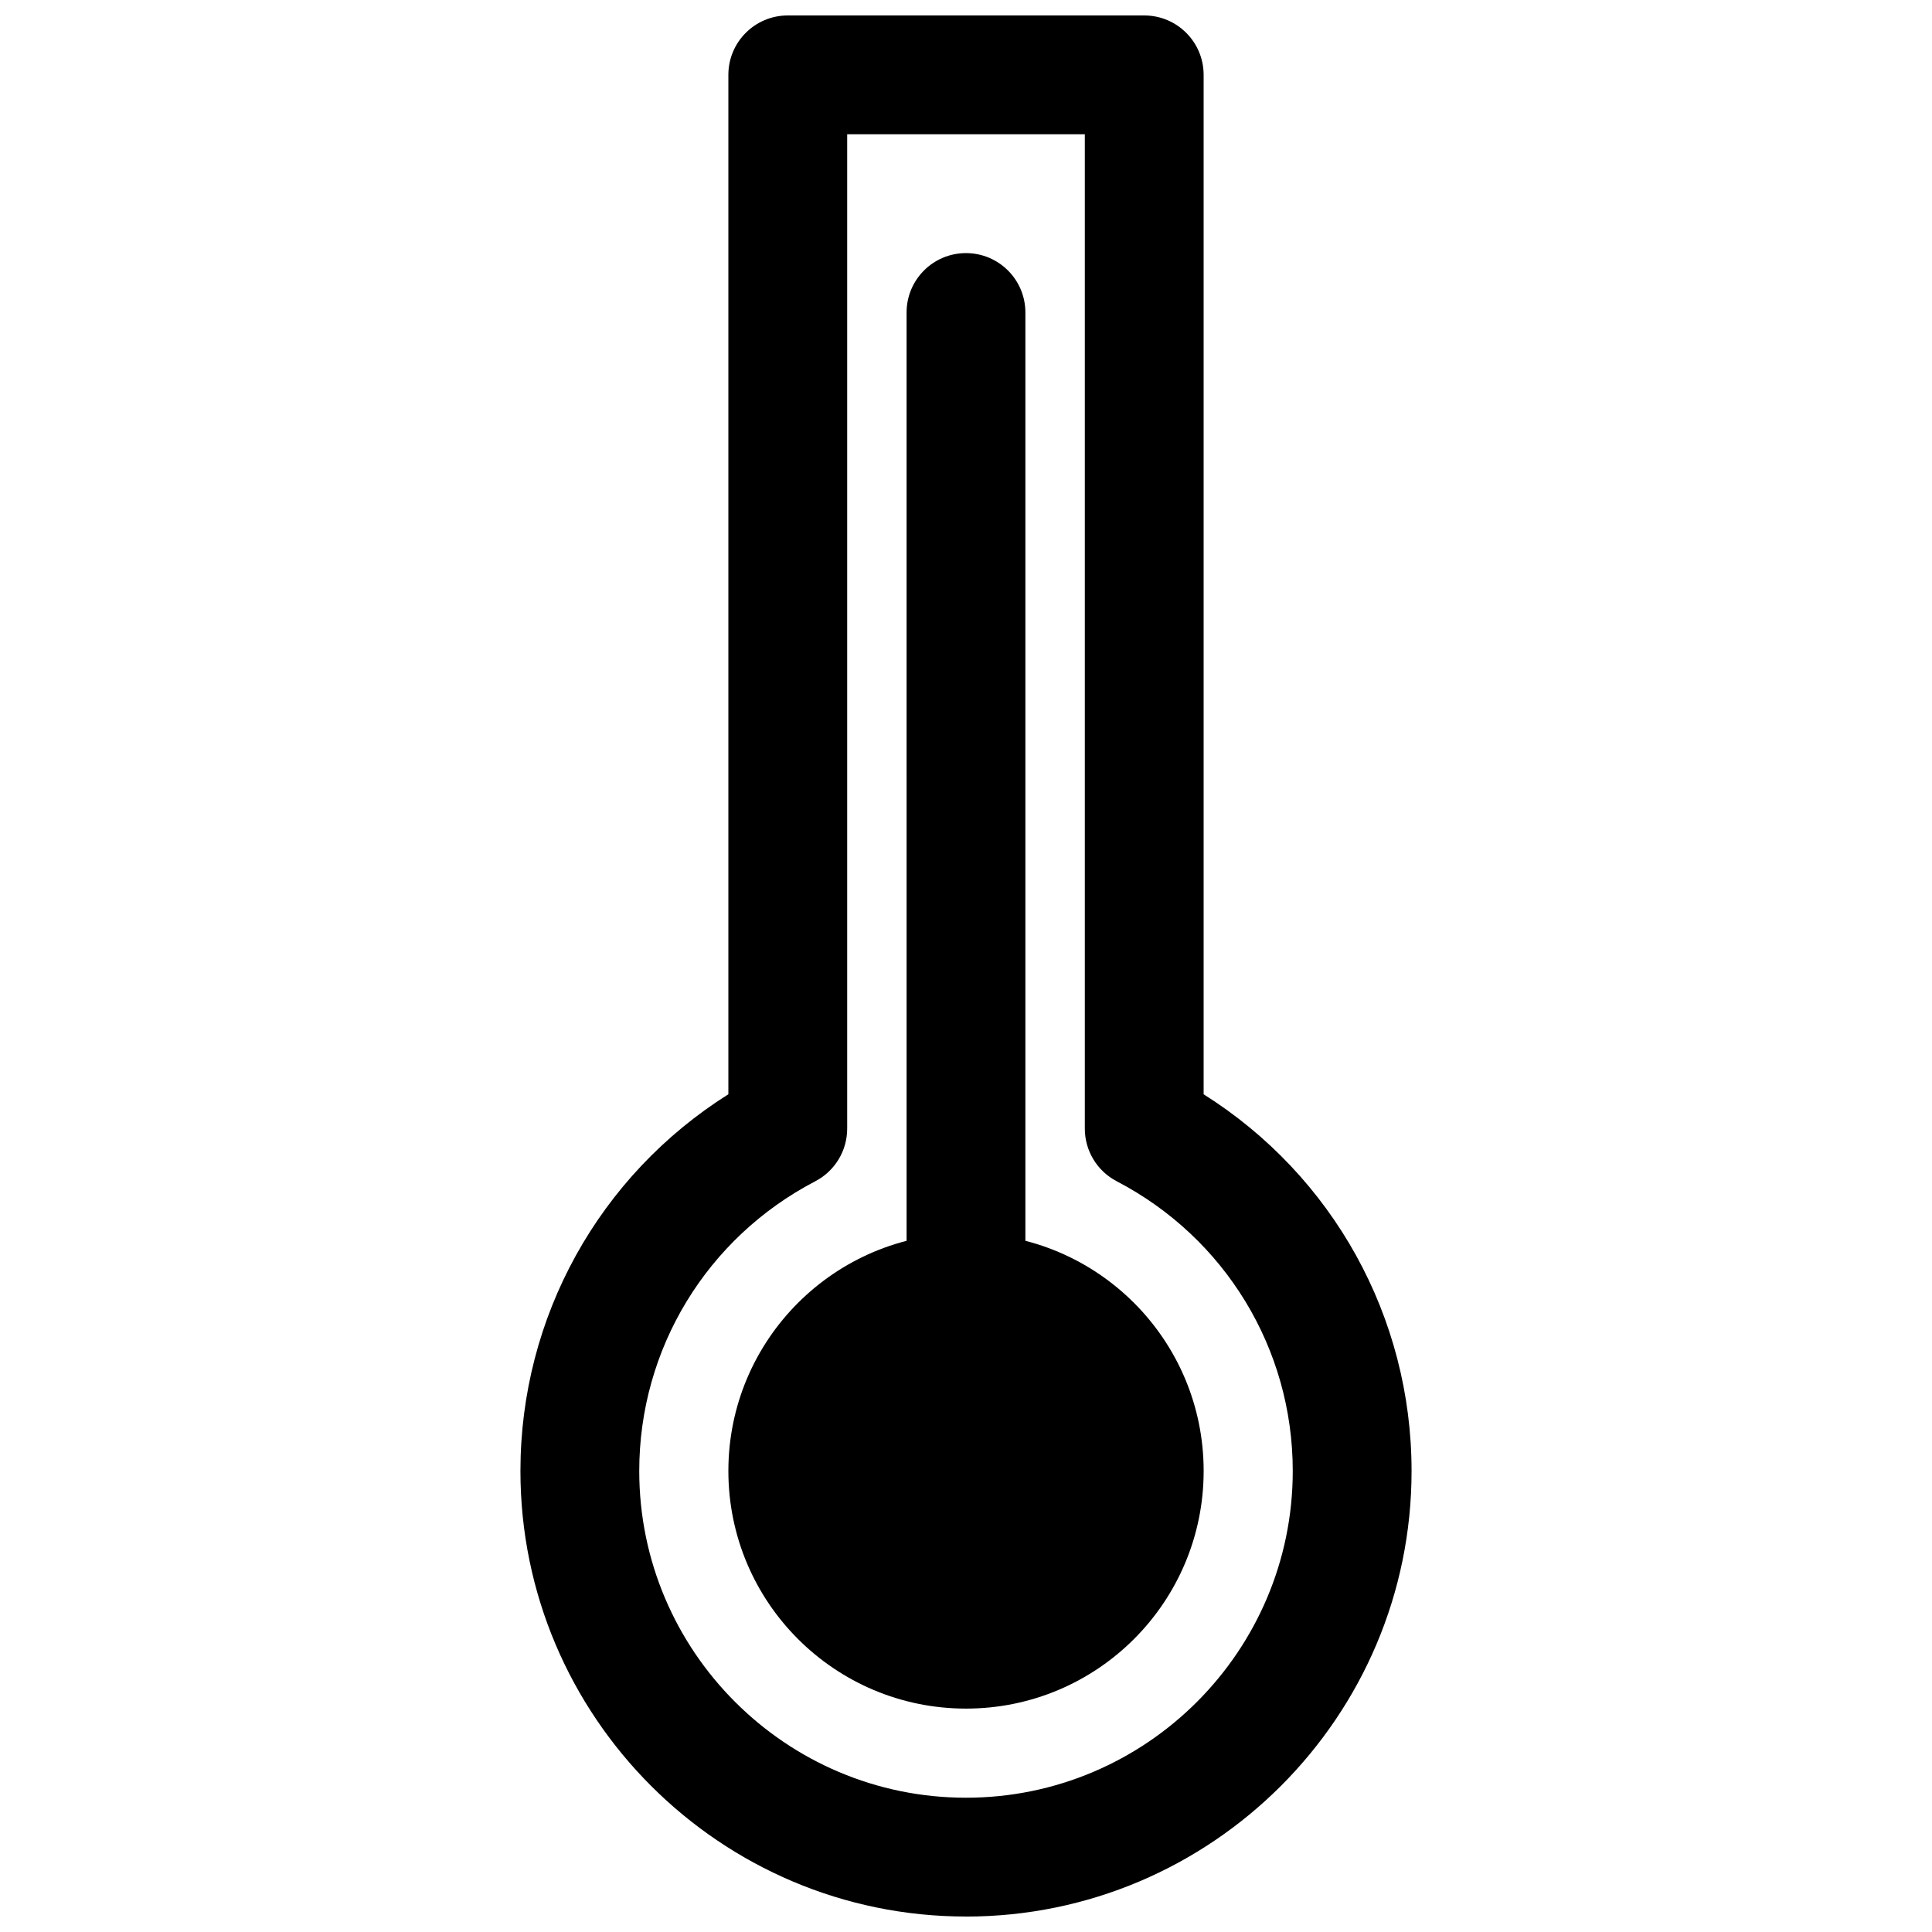
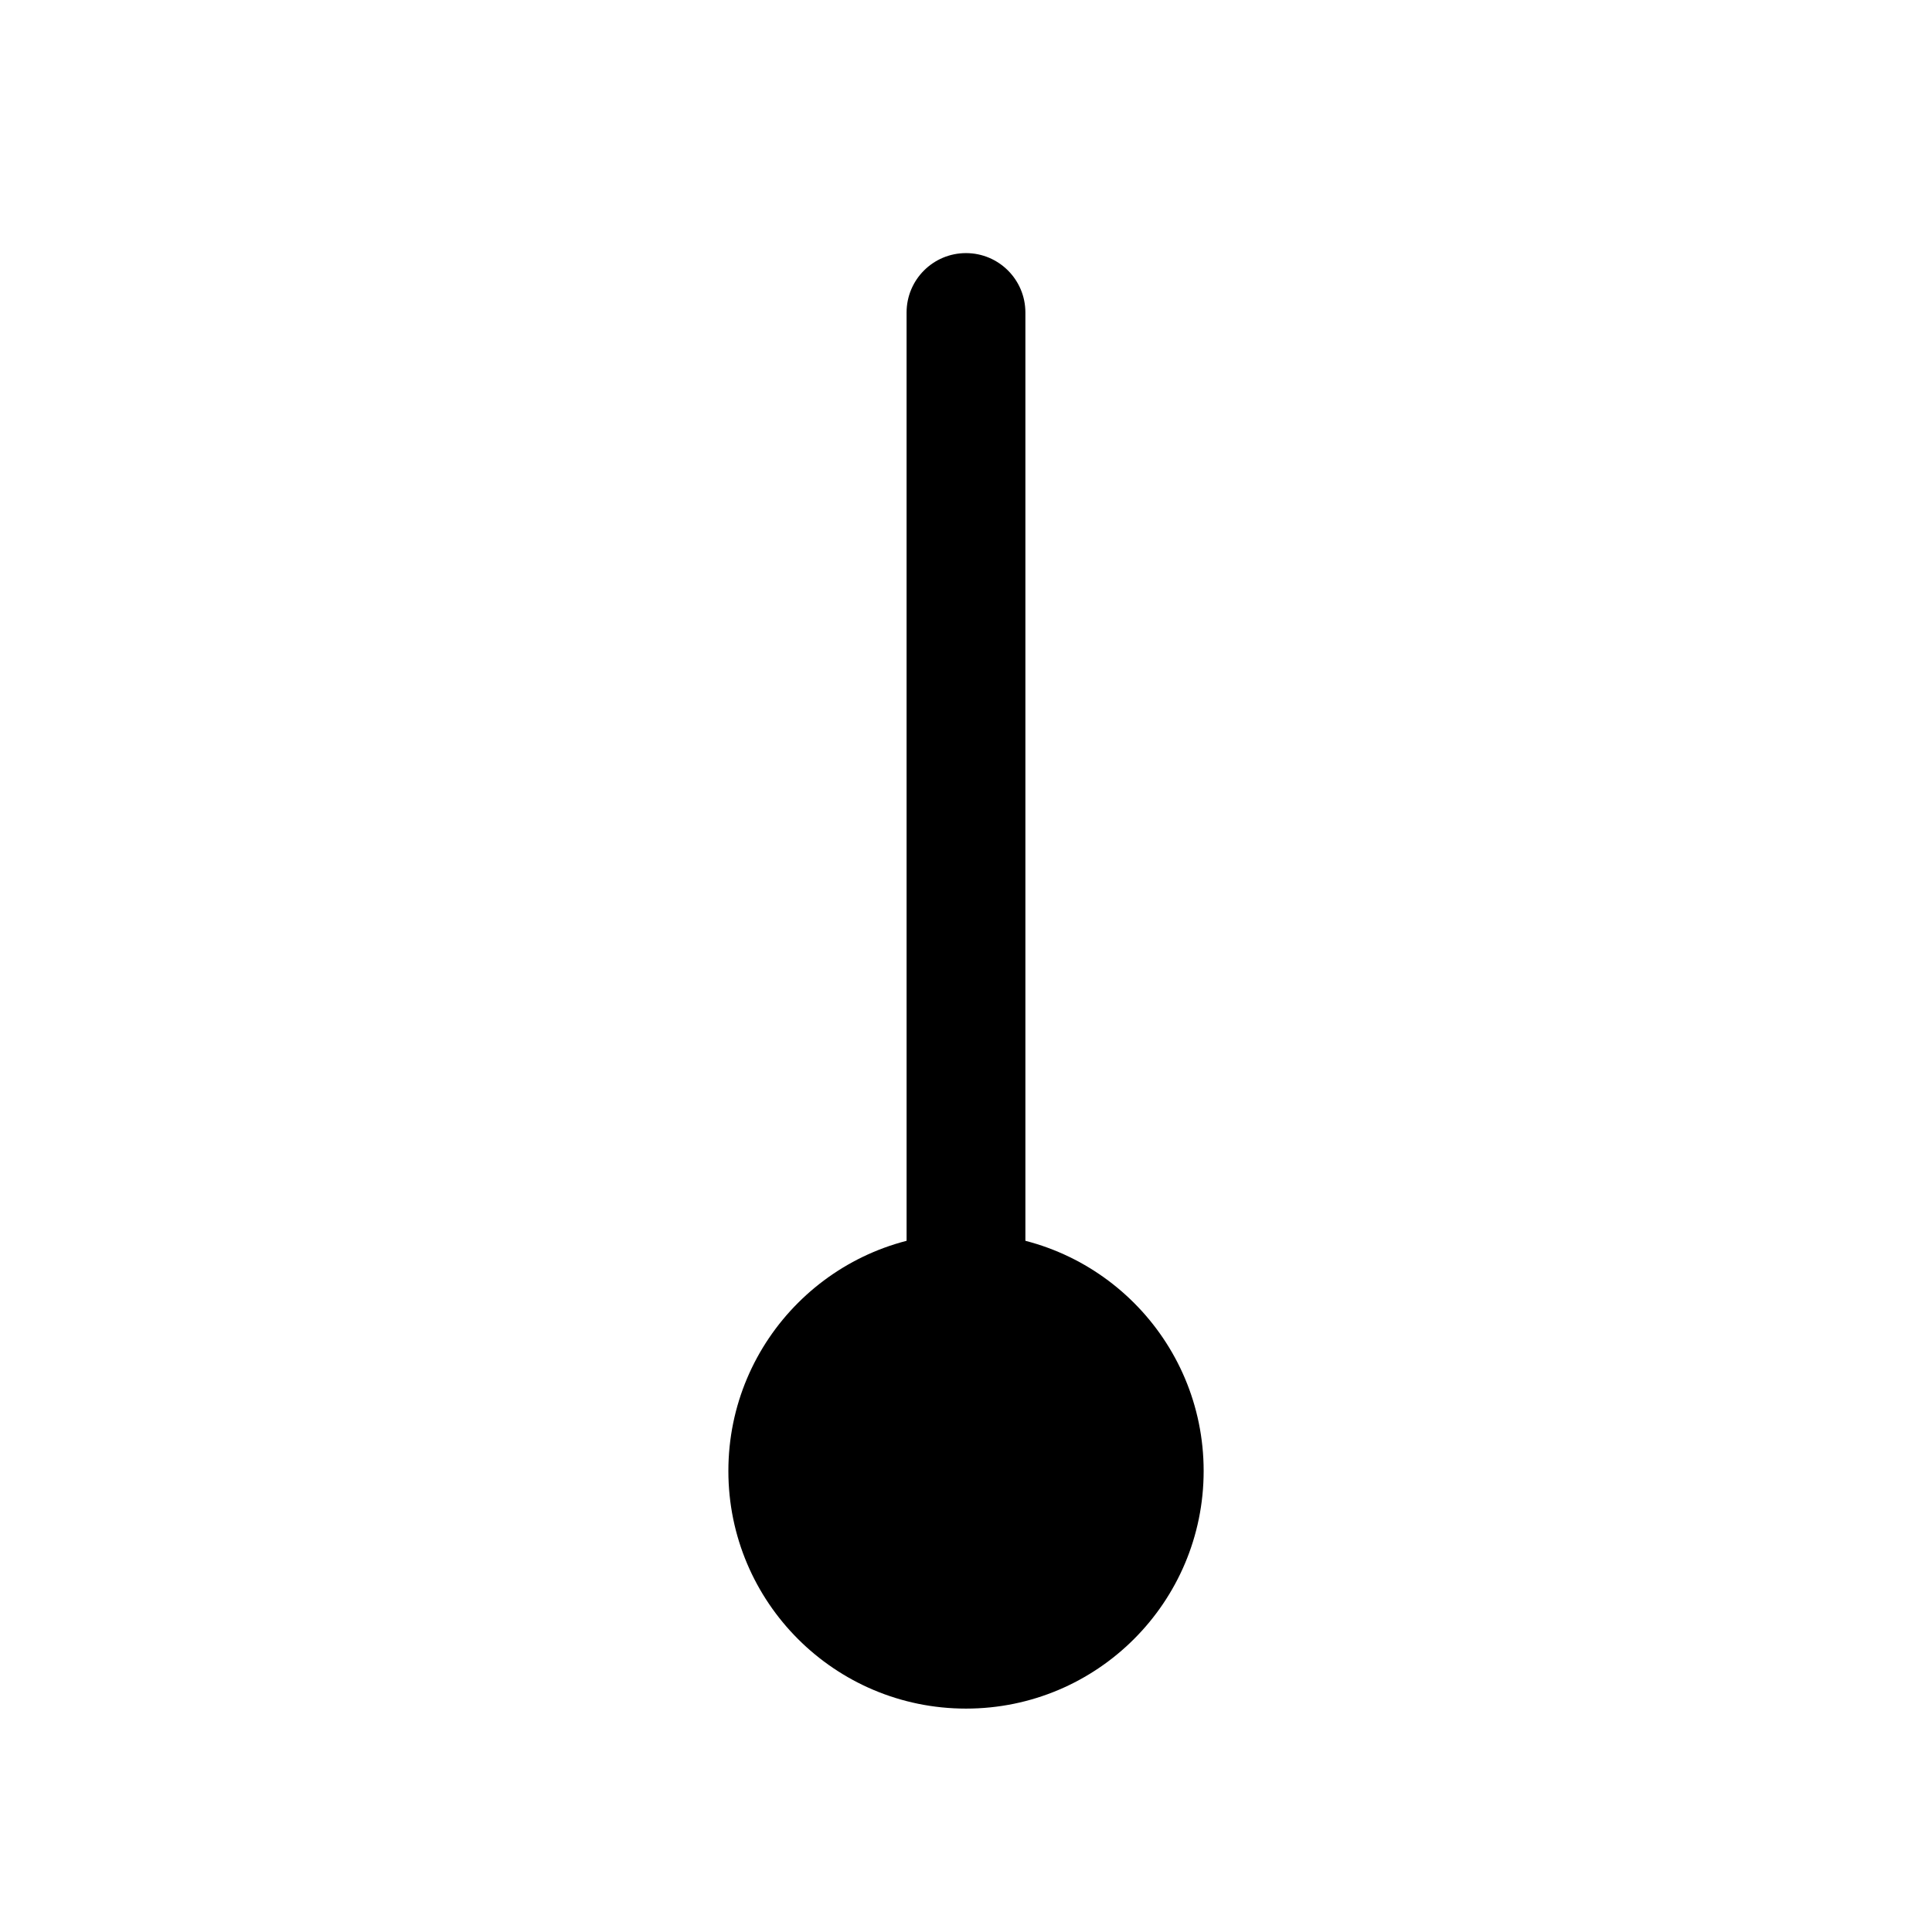
<svg xmlns="http://www.w3.org/2000/svg" width="800px" height="800px" version="1.1" viewBox="144 144 512 512">
  <defs>
    <clipPath id="a">
      <path d="m281 148.09h238v503.81h-238z" />
    </clipPath>
  </defs>
  <path d="m462.98 533.82c0 34.781-28.195 62.977-62.977 62.977s-62.977-28.195-62.977-62.977 28.195-62.977 62.977-62.977 62.977 28.195 62.977 62.977" />
  <g clip-path="url(#a)">
-     <path d="m400 651.9c-65.113 0-118.08-52.969-118.08-118.08 0-40.852 20.879-78.273 55.105-99.832v-270.15c0-8.703 7.051-15.742 15.742-15.742h94.465c8.695 0 15.742 7.043 15.742 15.742v270.16c34.227 21.555 55.105 58.98 55.105 99.832 0 65.113-52.965 118.08-118.08 118.08zm-31.488-472.32v263.51c0 5.875-3.258 11.254-8.465 13.961-28.766 15.008-46.641 44.418-46.641 76.77 0 47.738 38.844 86.594 86.594 86.594 47.746 0 86.594-38.852 86.594-86.594 0-32.348-17.875-61.762-46.641-76.77-5.207-2.707-8.465-8.086-8.465-13.961v-263.51z" />
-   </g>
+     </g>
  <path d="m400 549.57c-8.695 0-15.742-7.043-15.742-15.742l-0.004-307.01c0-8.703 7.051-15.742 15.742-15.742 8.695 0 15.742 7.043 15.742 15.742v307.01c0.004 8.703-7.047 15.746-15.738 15.746z" />
</svg>